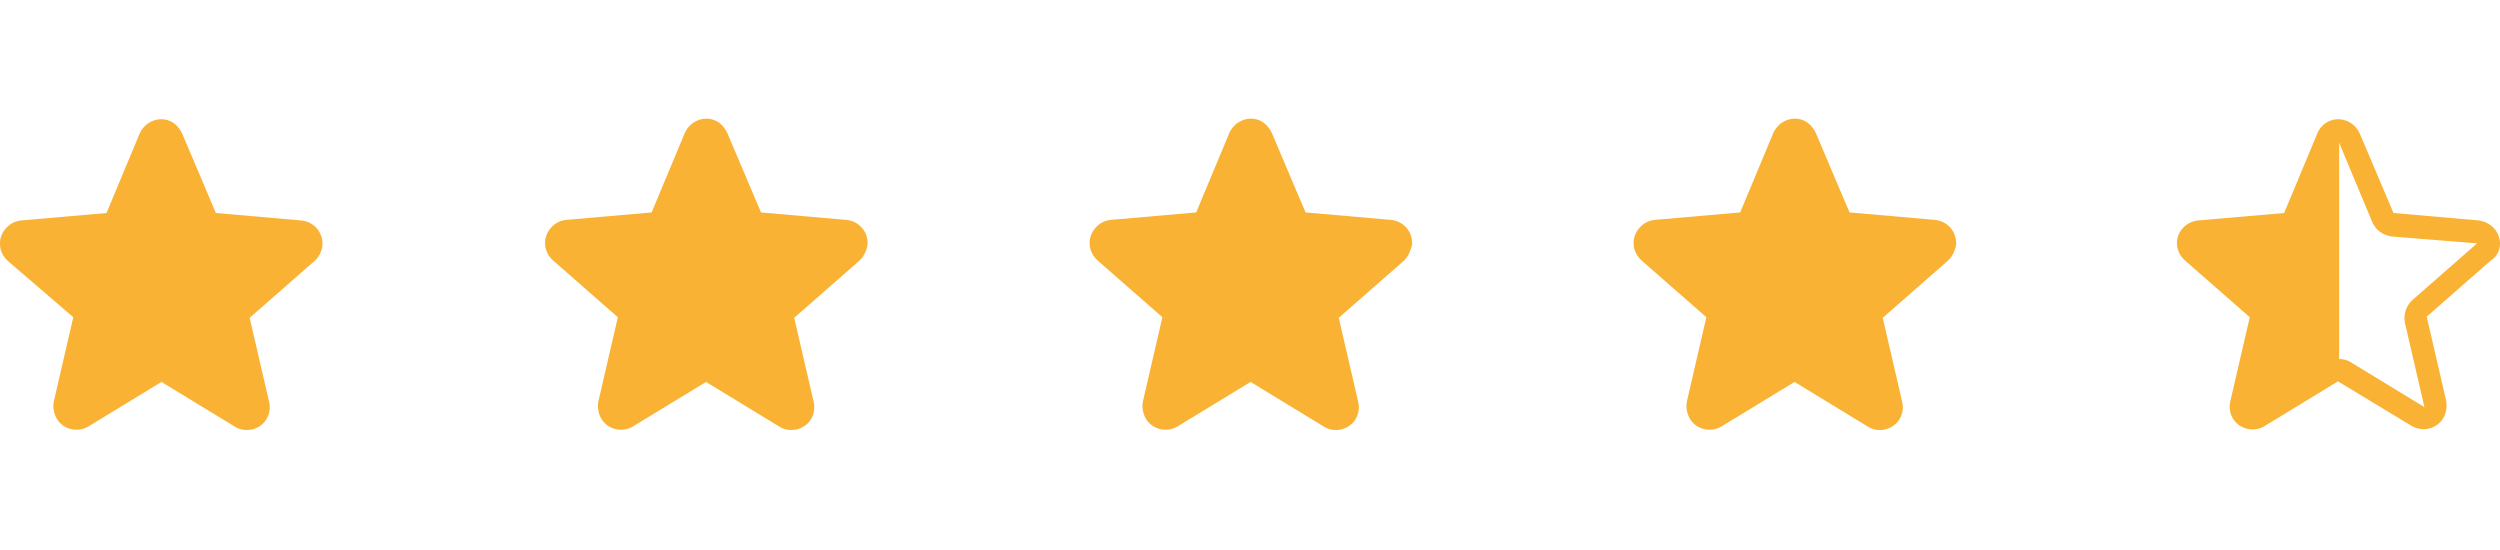
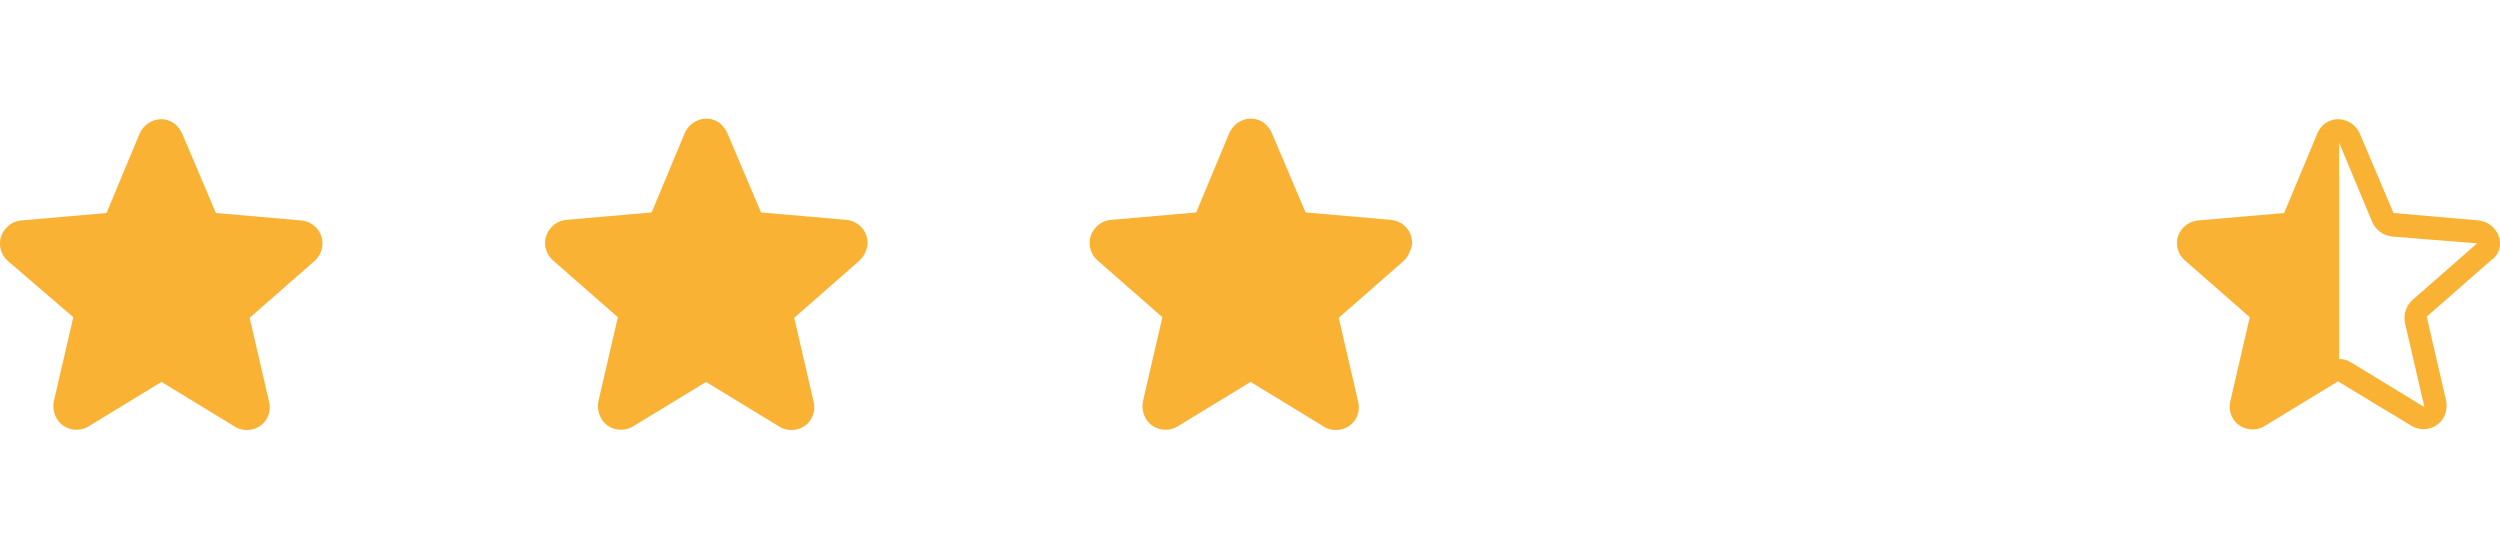
<svg xmlns="http://www.w3.org/2000/svg" version="1.1" id="Layer_1" x="0px" y="0px" viewBox="0 0 436.6 96" style="enable-background:new 0 0 436.6 96;" xml:space="preserve">
  <style type="text/css">
	.st0{fill:#F9B233;}
</style>
  <g>
    <path id="Pfad_139" class="st0" d="M54.9,45.6l-11.3,9.9L47,70.2c0.5,2.2-0.8,4.3-3,4.8c-1,0.2-2.1,0.1-3-0.5l-12.8-7.8l-12.8,7.8   c-1.9,1.1-4.4,0.5-5.5-1.4c-0.5-0.9-0.7-2-0.5-3l3.4-14.7L1.4,45.6c-1.7-1.5-1.9-4-0.4-5.7c0.7-0.8,1.6-1.3,2.7-1.4l14.9-1.3   l5.8-13.9c0.9-2,3.2-3,5.2-2.2c1,0.4,1.7,1.2,2.2,2.2l0,0l5.9,13.9l14.9,1.3c2.2,0.2,3.9,2.1,3.7,4.4   C56.2,43.9,55.7,44.9,54.9,45.6L54.9,45.6z" />
    <path id="Pfad_140" class="st0" d="M150,45.6l-11.3,9.9l3.4,14.7c0.5,2.2-0.8,4.3-3,4.8c-1,0.2-2.1,0.1-3-0.5l-12.8-7.8l-12.8,7.8   c-1.9,1.1-4.4,0.5-5.5-1.4c-0.5-0.9-0.7-2-0.5-3l3.4-14.7l-11.3-9.9c-1.7-1.5-1.9-4-0.4-5.7c0.7-0.8,1.6-1.3,2.7-1.4l14.9-1.3   l5.8-13.9c0.9-2,3.2-3,5.2-2.2c1,0.4,1.7,1.2,2.2,2.2l0,0l5.9,13.9l14.9,1.3c2.2,0.2,3.9,2.1,3.7,4.4   C151.3,43.9,150.8,44.9,150,45.6L150,45.6z" />
    <path id="Pfad_141" class="st0" d="M245.1,45.6l-11.3,9.9l3.4,14.7c0.5,2.2-0.8,4.3-3,4.8c-1,0.2-2.1,0.1-3-0.5l-12.8-7.8   l-12.8,7.8c-1.9,1.1-4.4,0.5-5.5-1.4c-0.5-0.9-0.7-2-0.5-3l3.4-14.7l-11.3-9.9c-1.7-1.5-1.9-4-0.4-5.7c0.7-0.8,1.6-1.3,2.7-1.4   l14.9-1.3l5.8-13.9c0.9-2,3.2-3,5.2-2.2c1,0.4,1.7,1.2,2.2,2.2l0,0l5.9,13.9l14.9,1.3c2.2,0.2,3.9,2.1,3.7,4.4   C246.3,43.9,245.9,44.9,245.1,45.6L245.1,45.6z" />
-     <path id="Pfad_142" class="st0" d="M340.1,45.6l-11.3,9.9l3.4,14.7c0.5,2.2-0.8,4.3-3,4.8c-1,0.2-2.1,0.1-3-0.5l-12.8-7.8   l-12.8,7.8c-1.9,1.1-4.4,0.5-5.5-1.4c-0.5-0.9-0.7-2-0.5-3l3.4-14.7l-11.3-9.9c-1.7-1.5-1.9-4-0.4-5.7c0.7-0.8,1.6-1.3,2.7-1.4   l14.9-1.3l5.8-13.9c0.9-2,3.2-3,5.2-2.2c1,0.4,1.7,1.2,2.2,2.2l0,0l5.9,13.9l14.9,1.3c2.2,0.2,3.9,2.1,3.7,4.4   C341.4,43.9,340.9,44.9,340.1,45.6L340.1,45.6z" />
    <path id="Pfad_143" class="st0" d="M436.4,41.3c-0.5-1.5-1.9-2.6-3.5-2.8L418,37.2l-5.9-13.9c-0.9-2-3.2-3-5.2-2.2   c-1,0.4-1.8,1.2-2.2,2.2l-5.8,13.9l-15,1.3c-2.2,0.2-3.9,2.1-3.7,4.3c0.1,1.1,0.6,2,1.4,2.7l11.3,9.9l-3.4,14.7   c-0.5,2.2,0.8,4.3,3,4.8c1,0.2,2.1,0.1,3-0.5l12.8-7.8l12.9,7.8c1.9,1.1,4.4,0.5,5.5-1.4c0.5-0.9,0.7-2,0.5-3l-3.4-14.7l11.3-9.9   C436.5,44.5,436.9,42.8,436.4,41.3z M432.6,42.5l-11.3,9.9c-1.1,1-1.6,2.5-1.3,4l3.4,14.7l0,0l-12.8-7.8c-0.6-0.4-1.3-0.6-2.1-0.6   V24.9l0,0l5.8,13.9c0.6,1.4,1.9,2.3,3.4,2.5L432.6,42.5L432.6,42.5L432.6,42.5z" />
  </g>
</svg>